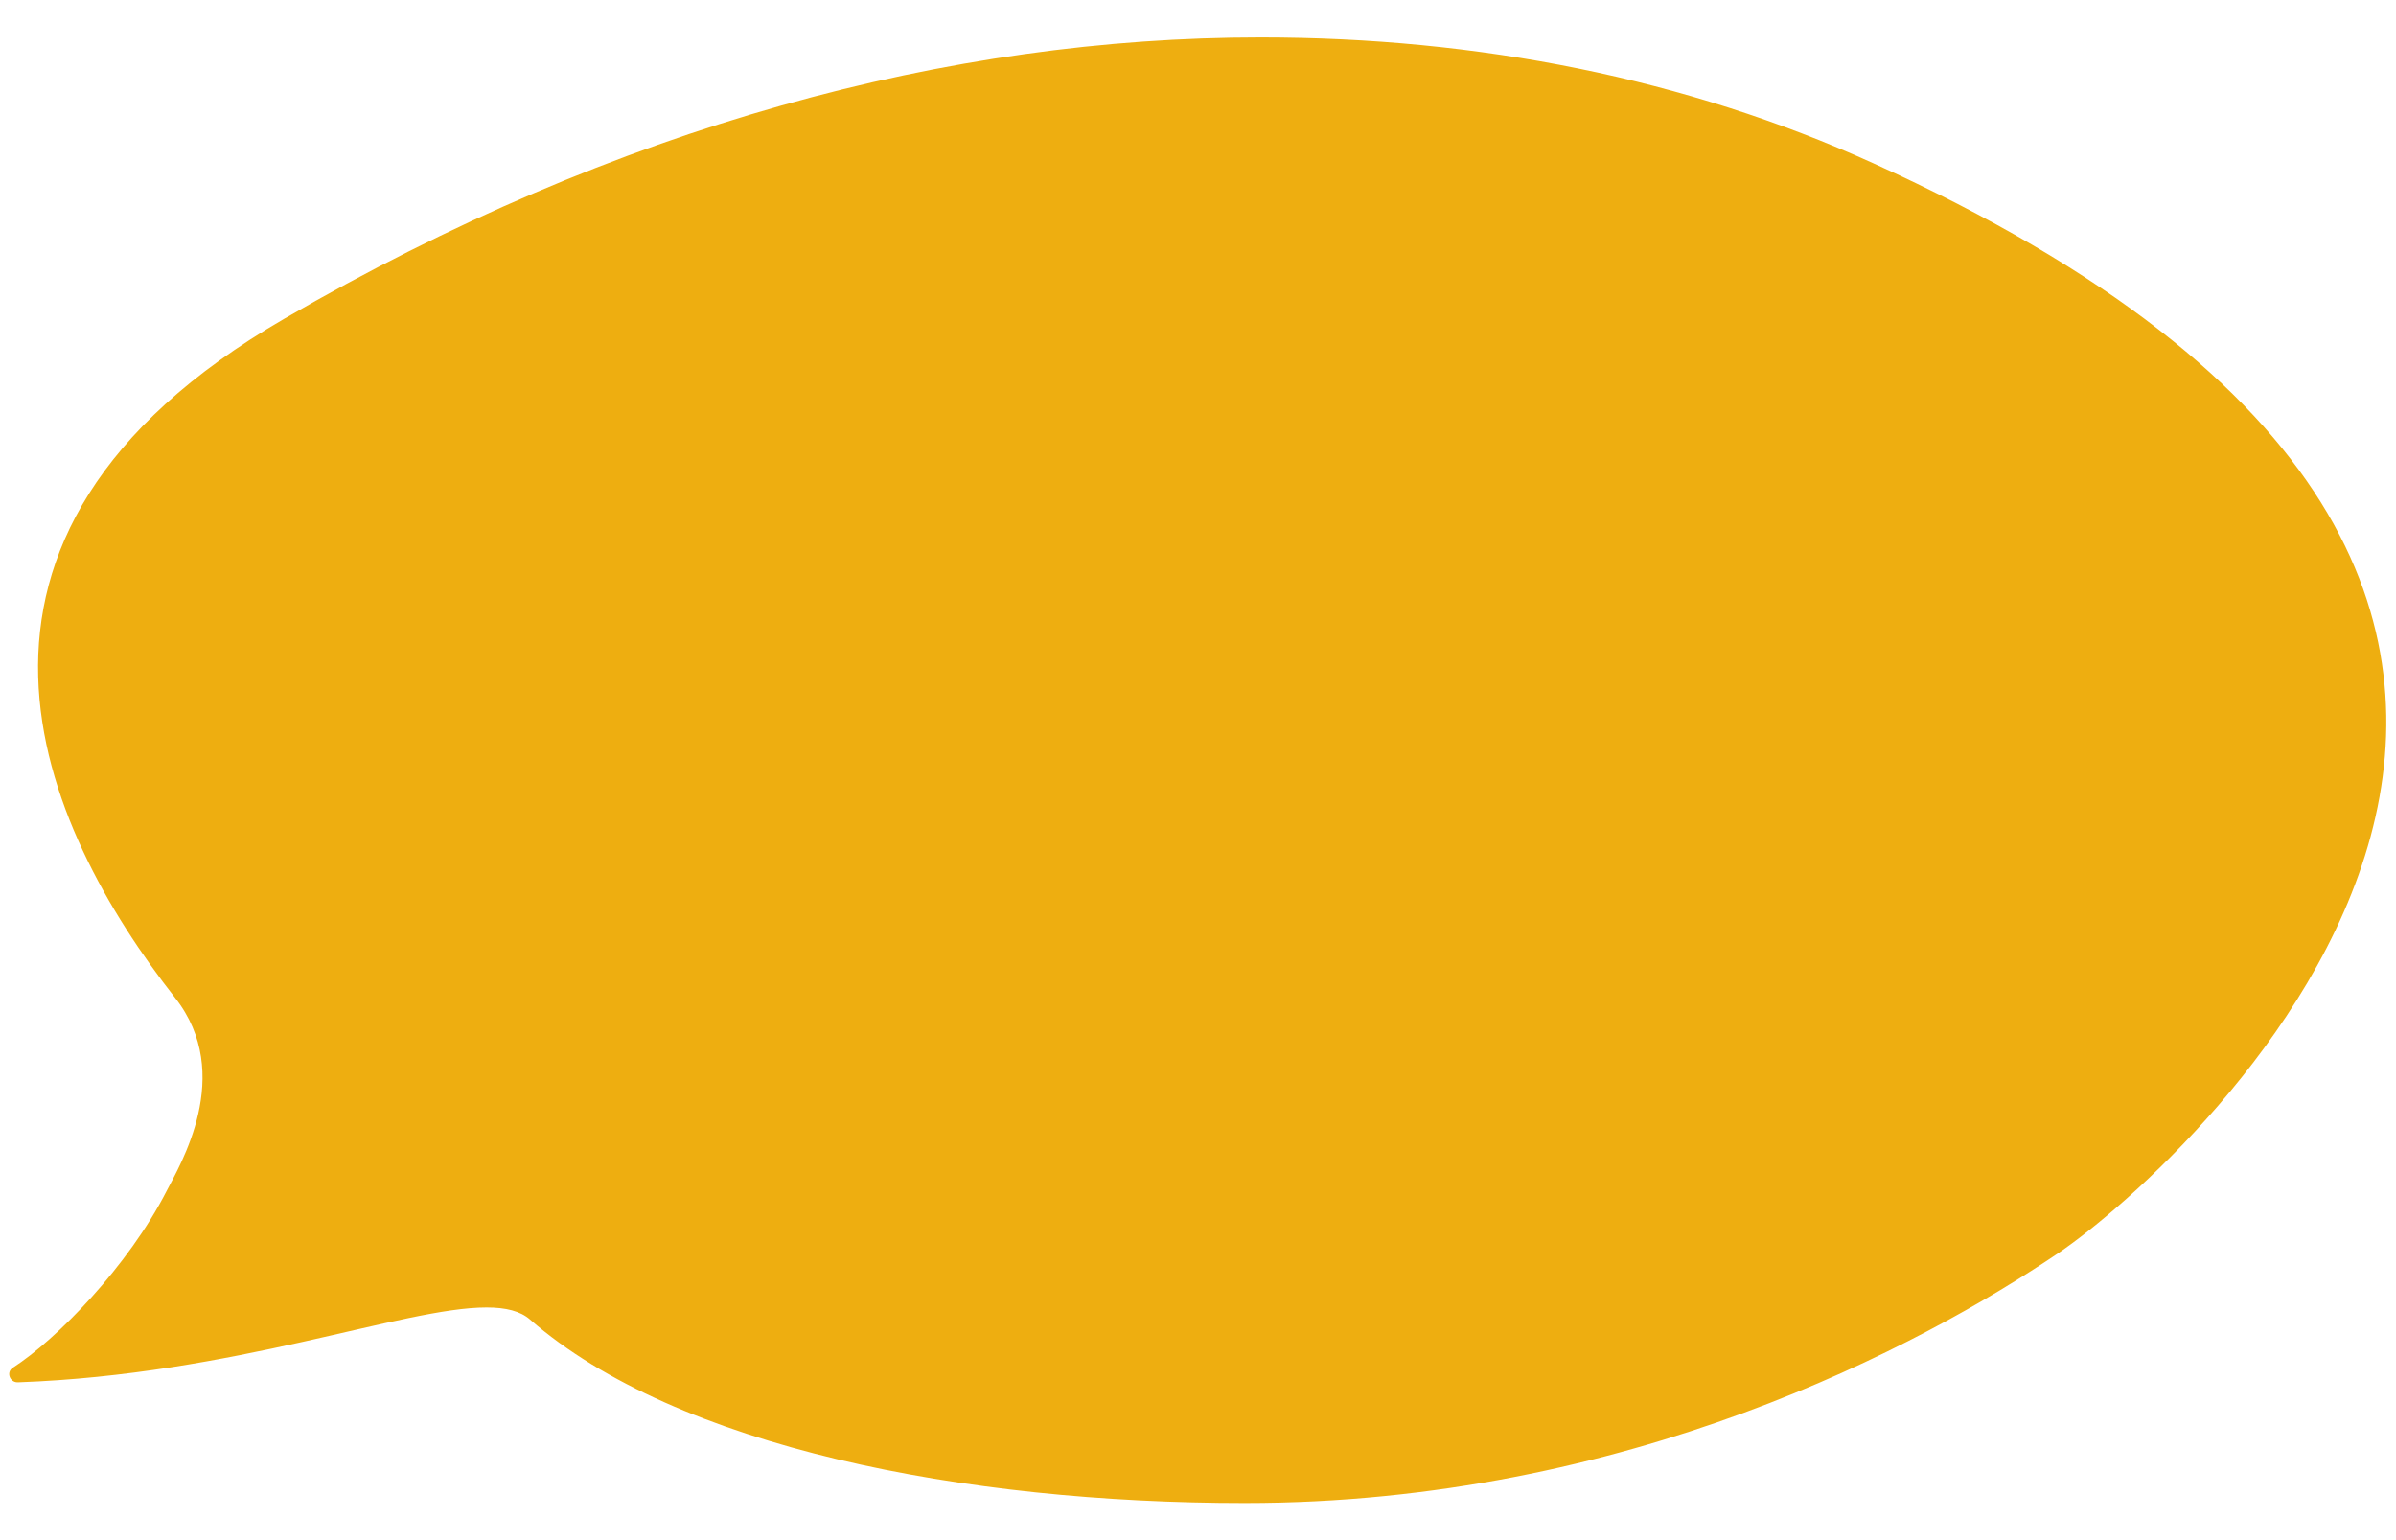
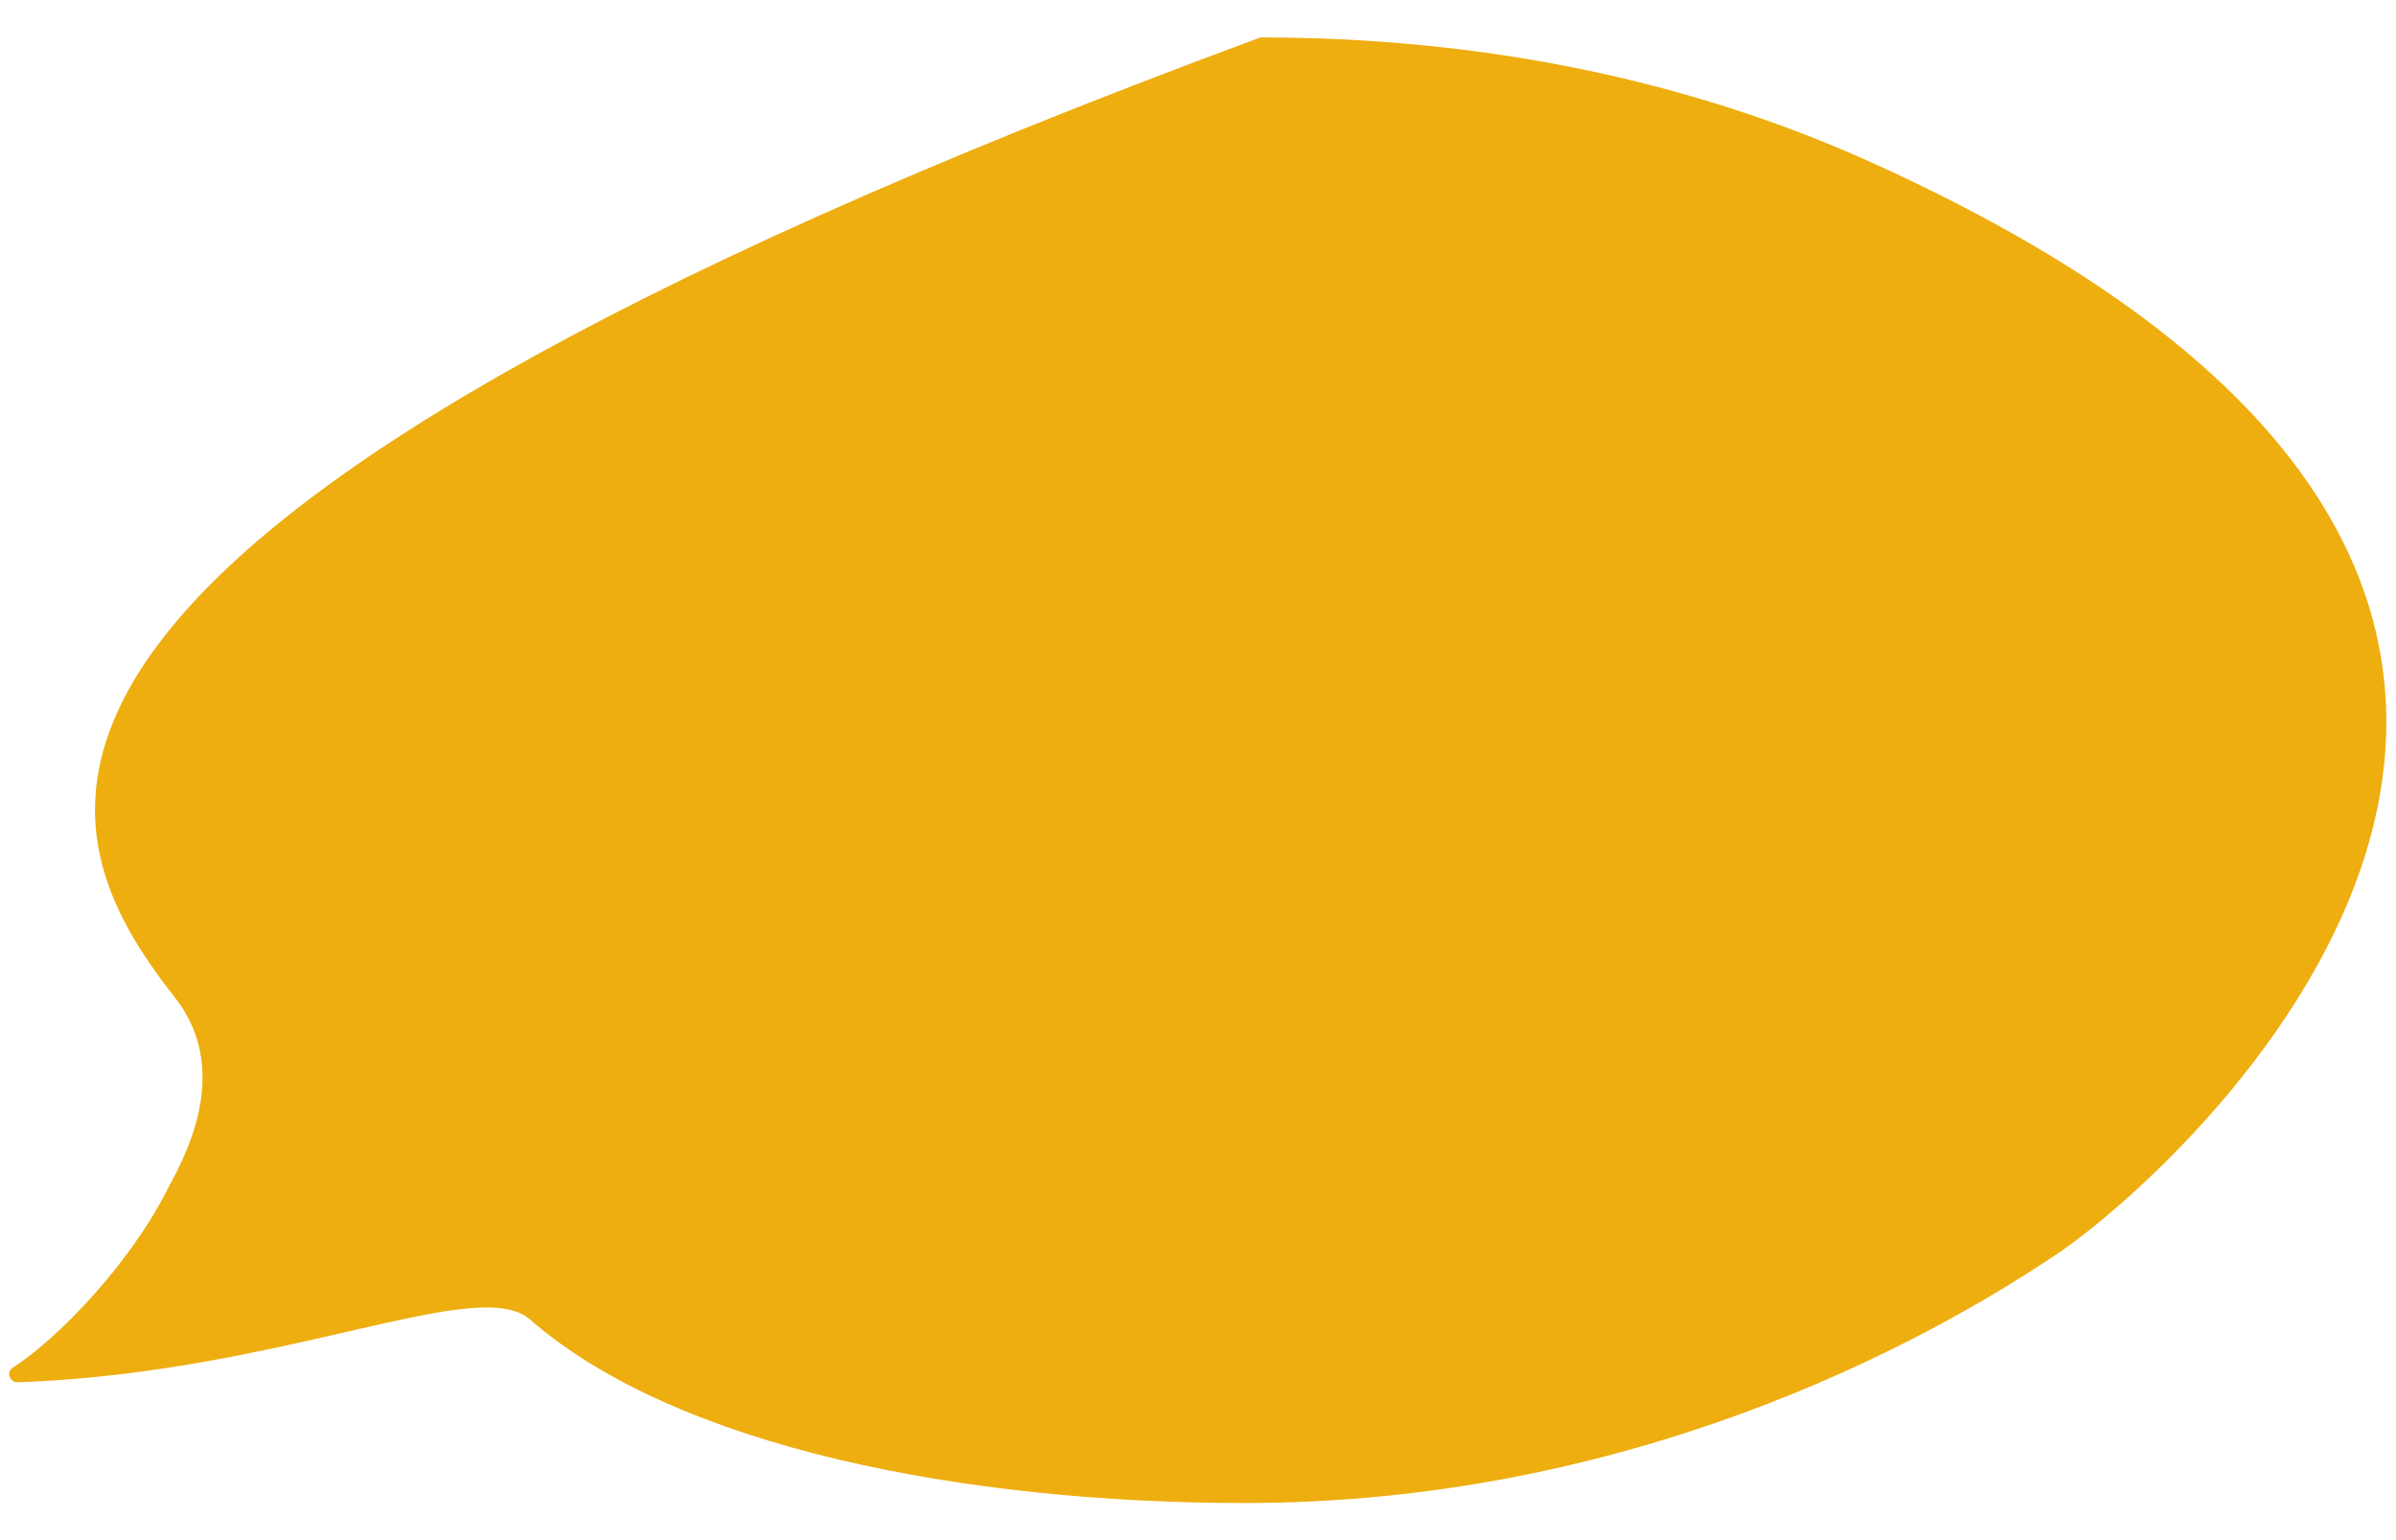
<svg xmlns="http://www.w3.org/2000/svg" version="1.1" x="0px" y="0px" viewBox="0 0 396.9 255.1" style="enable-background:new 0 0 396.9 255.1;" xml:space="preserve">
  <style type="text/css">
	.st0{fill:#EA5160;}
	.st1{fill:#29B8CE;}
	.st2{fill:#8A67A0;}
	.st3{fill:#EEAE10;}
</style>
  <g id="ACEROS">
-     <path class="st3" d="M208.8,6.2c-51.4,0-106.5,14.6-161.7,46.6C-15.5,89.1,7,137.2,29,165.3c10,12.7,0.7,27.9-1.4,32   c-6.4,12.5-18.2,24.6-25.5,29.3c-1.1,0.7-0.5,2.4,0.8,2.4c0,0,0,0,0.1,0c35.9-1.3,63.8-12.4,77.6-12.4c3.2,0,5.6,0.6,7.2,2   c24.3,21.2,72,30.4,118.4,30.4c63.4,0,112-26,134.9-41.5C362.4,193,467.7,98.3,310.2,27C279.3,13,244.9,6.2,208.8,6.2" />
+     <path class="st3" d="M208.8,6.2C-15.5,89.1,7,137.2,29,165.3c10,12.7,0.7,27.9-1.4,32   c-6.4,12.5-18.2,24.6-25.5,29.3c-1.1,0.7-0.5,2.4,0.8,2.4c0,0,0,0,0.1,0c35.9-1.3,63.8-12.4,77.6-12.4c3.2,0,5.6,0.6,7.2,2   c24.3,21.2,72,30.4,118.4,30.4c63.4,0,112-26,134.9-41.5C362.4,193,467.7,98.3,310.2,27C279.3,13,244.9,6.2,208.8,6.2" />
  </g>
  <g id="CAPRA">
</g>
  <g id="AUDATA">
</g>
  <g id="LYNX">
</g>
</svg>